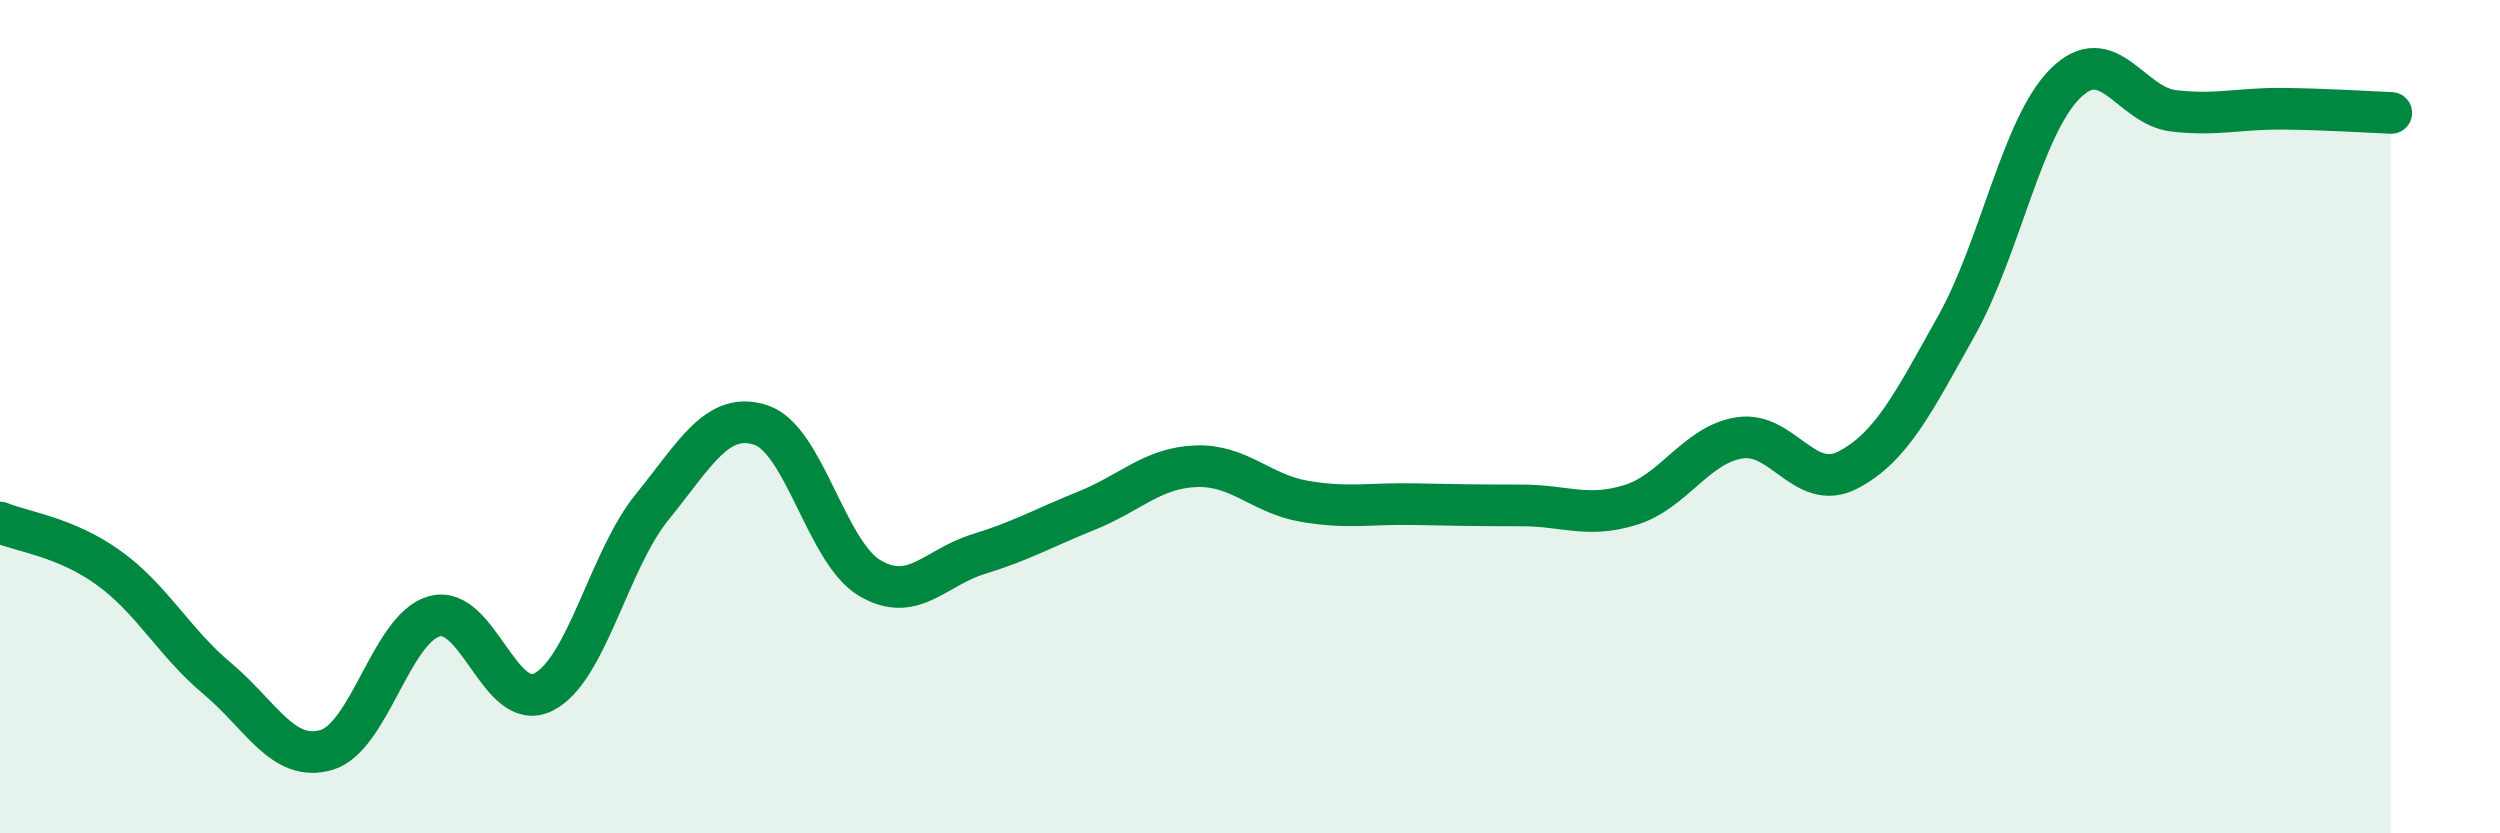
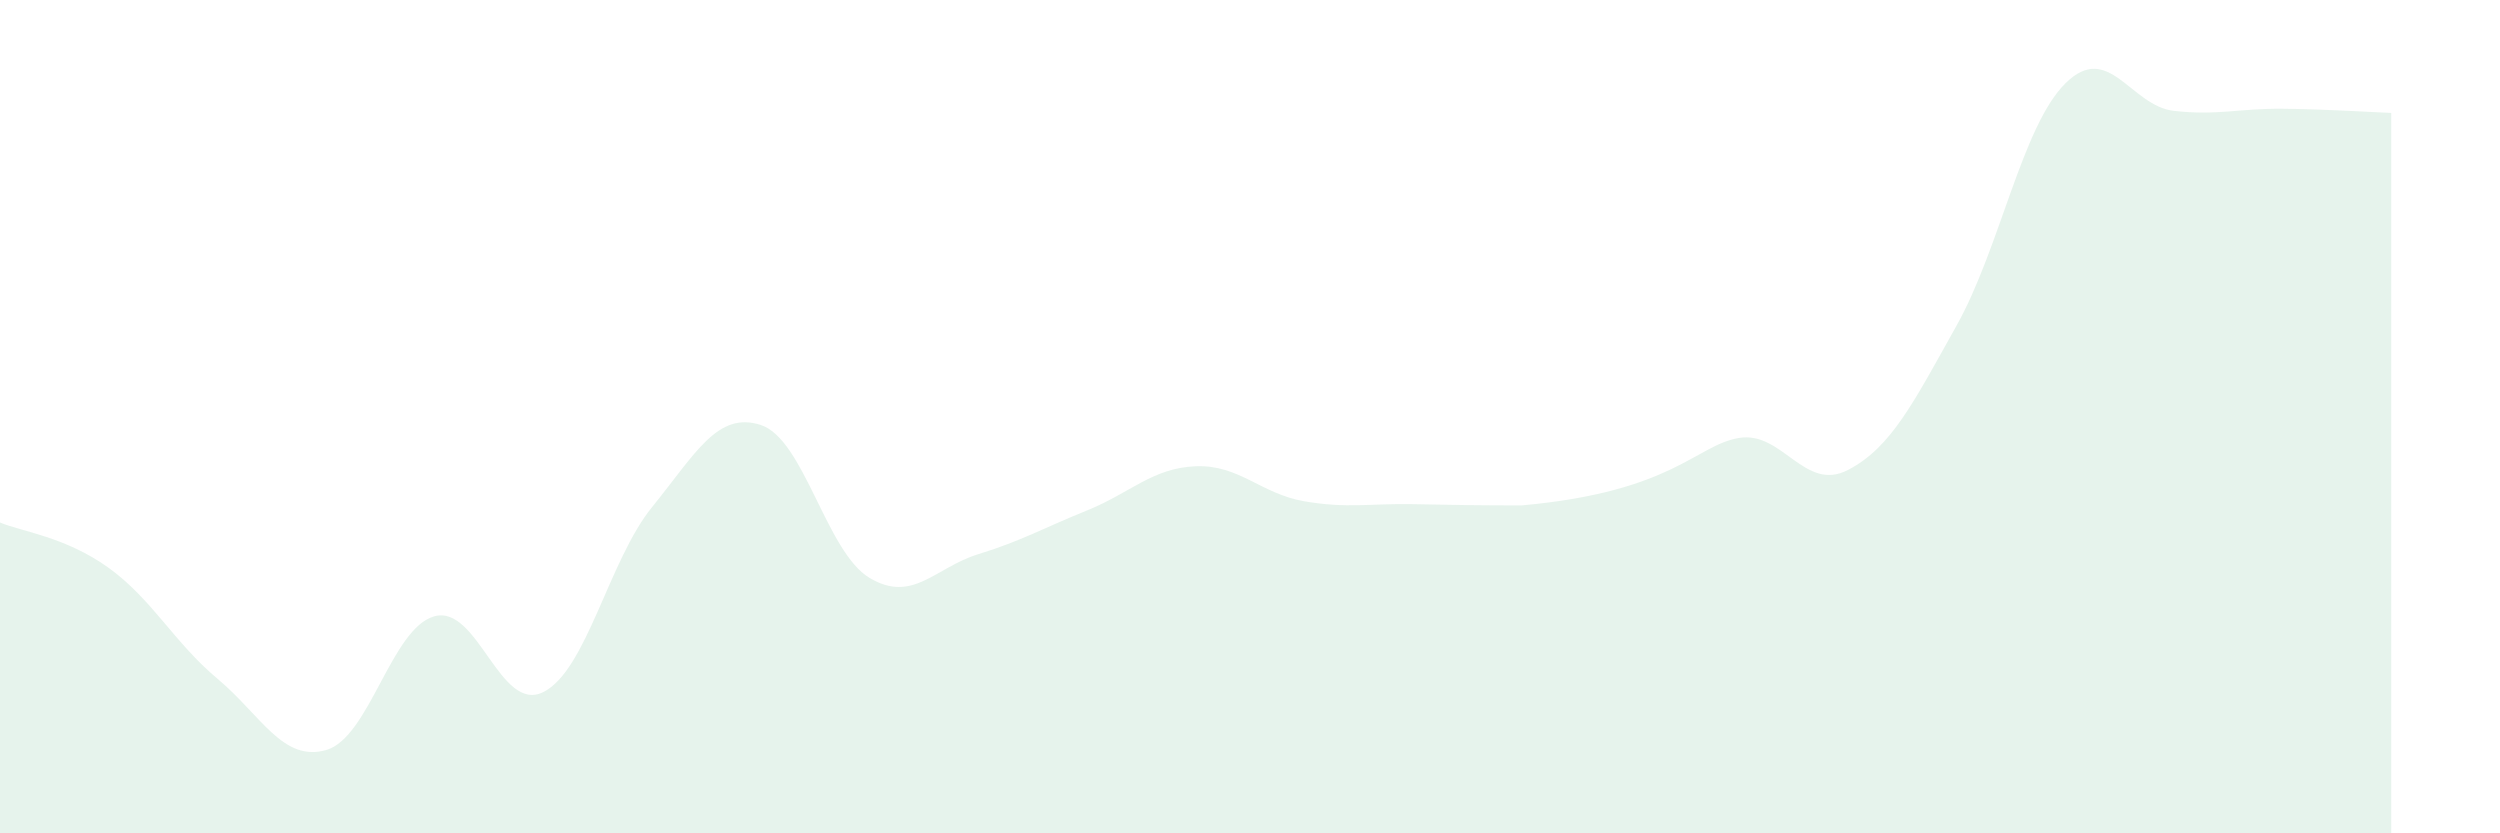
<svg xmlns="http://www.w3.org/2000/svg" width="60" height="20" viewBox="0 0 60 20">
-   <path d="M 0,12.54 C 0.52,12.76 1.57,12.88 2.61,13.63 C 3.65,14.38 4.18,15.42 5.22,16.29 C 6.26,17.16 6.79,18.3 7.83,18 C 8.87,17.7 9.39,15.07 10.43,14.79 C 11.47,14.51 12,17.13 13.04,16.61 C 14.08,16.09 14.61,13.45 15.65,12.17 C 16.69,10.89 17.22,9.86 18.26,10.2 C 19.3,10.54 19.83,13.25 20.87,13.87 C 21.91,14.49 22.44,13.62 23.48,13.3 C 24.52,12.98 25.05,12.67 26.09,12.25 C 27.13,11.83 27.66,11.23 28.7,11.19 C 29.74,11.15 30.26,11.85 31.3,12.03 C 32.34,12.21 32.87,12.08 33.91,12.1 C 34.95,12.12 35.48,12.13 36.52,12.13 C 37.56,12.13 38.09,12.44 39.13,12.12 C 40.17,11.8 40.7,10.68 41.74,10.51 C 42.78,10.34 43.31,11.82 44.35,11.28 C 45.39,10.74 45.92,9.67 46.96,7.81 C 48,5.95 48.53,3.03 49.57,2 C 50.61,0.97 51.13,2.54 52.17,2.66 C 53.21,2.78 53.74,2.6 54.78,2.61 C 55.82,2.62 56.87,2.69 57.39,2.71L57.39 20L0 20Z" fill="#008740" opacity="0.1" stroke-linecap="round" stroke-linejoin="round" />
-   <path d="M 0,12.54 C 0.52,12.76 1.57,12.88 2.61,13.63 C 3.65,14.38 4.18,15.42 5.22,16.29 C 6.26,17.16 6.79,18.3 7.83,18 C 8.87,17.7 9.39,15.07 10.43,14.79 C 11.47,14.51 12,17.13 13.04,16.61 C 14.08,16.09 14.61,13.45 15.65,12.17 C 16.69,10.89 17.22,9.86 18.26,10.2 C 19.3,10.54 19.83,13.25 20.87,13.87 C 21.91,14.49 22.44,13.62 23.48,13.3 C 24.52,12.98 25.05,12.67 26.09,12.25 C 27.13,11.83 27.66,11.23 28.7,11.19 C 29.74,11.15 30.26,11.85 31.3,12.03 C 32.34,12.21 32.87,12.08 33.91,12.1 C 34.95,12.12 35.48,12.13 36.52,12.13 C 37.56,12.13 38.09,12.44 39.13,12.12 C 40.17,11.8 40.7,10.68 41.74,10.51 C 42.78,10.34 43.31,11.82 44.35,11.28 C 45.39,10.74 45.92,9.67 46.96,7.81 C 48,5.95 48.53,3.03 49.57,2 C 50.61,0.97 51.13,2.54 52.17,2.66 C 53.21,2.78 53.74,2.6 54.78,2.61 C 55.82,2.62 56.87,2.69 57.39,2.71" stroke="#008740" stroke-width="1" fill="none" stroke-linecap="round" stroke-linejoin="round" />
+   <path d="M 0,12.54 C 0.52,12.76 1.57,12.88 2.61,13.63 C 3.65,14.38 4.18,15.42 5.22,16.29 C 6.26,17.16 6.79,18.3 7.83,18 C 8.87,17.7 9.39,15.07 10.43,14.79 C 11.47,14.51 12,17.13 13.04,16.61 C 14.08,16.09 14.61,13.45 15.65,12.17 C 16.69,10.89 17.22,9.86 18.26,10.2 C 19.3,10.54 19.83,13.25 20.87,13.87 C 21.91,14.49 22.44,13.62 23.48,13.3 C 24.52,12.98 25.05,12.67 26.09,12.25 C 27.13,11.83 27.66,11.23 28.7,11.19 C 29.74,11.15 30.26,11.85 31.3,12.03 C 32.34,12.21 32.87,12.08 33.91,12.1 C 34.95,12.12 35.48,12.13 36.52,12.13 C 40.17,11.8 40.7,10.68 41.74,10.51 C 42.78,10.34 43.31,11.82 44.35,11.28 C 45.39,10.74 45.92,9.67 46.96,7.81 C 48,5.95 48.53,3.03 49.57,2 C 50.61,0.97 51.13,2.54 52.17,2.66 C 53.21,2.78 53.74,2.6 54.78,2.61 C 55.82,2.62 56.87,2.69 57.39,2.71L57.39 20L0 20Z" fill="#008740" opacity="0.1" stroke-linecap="round" stroke-linejoin="round" />
</svg>